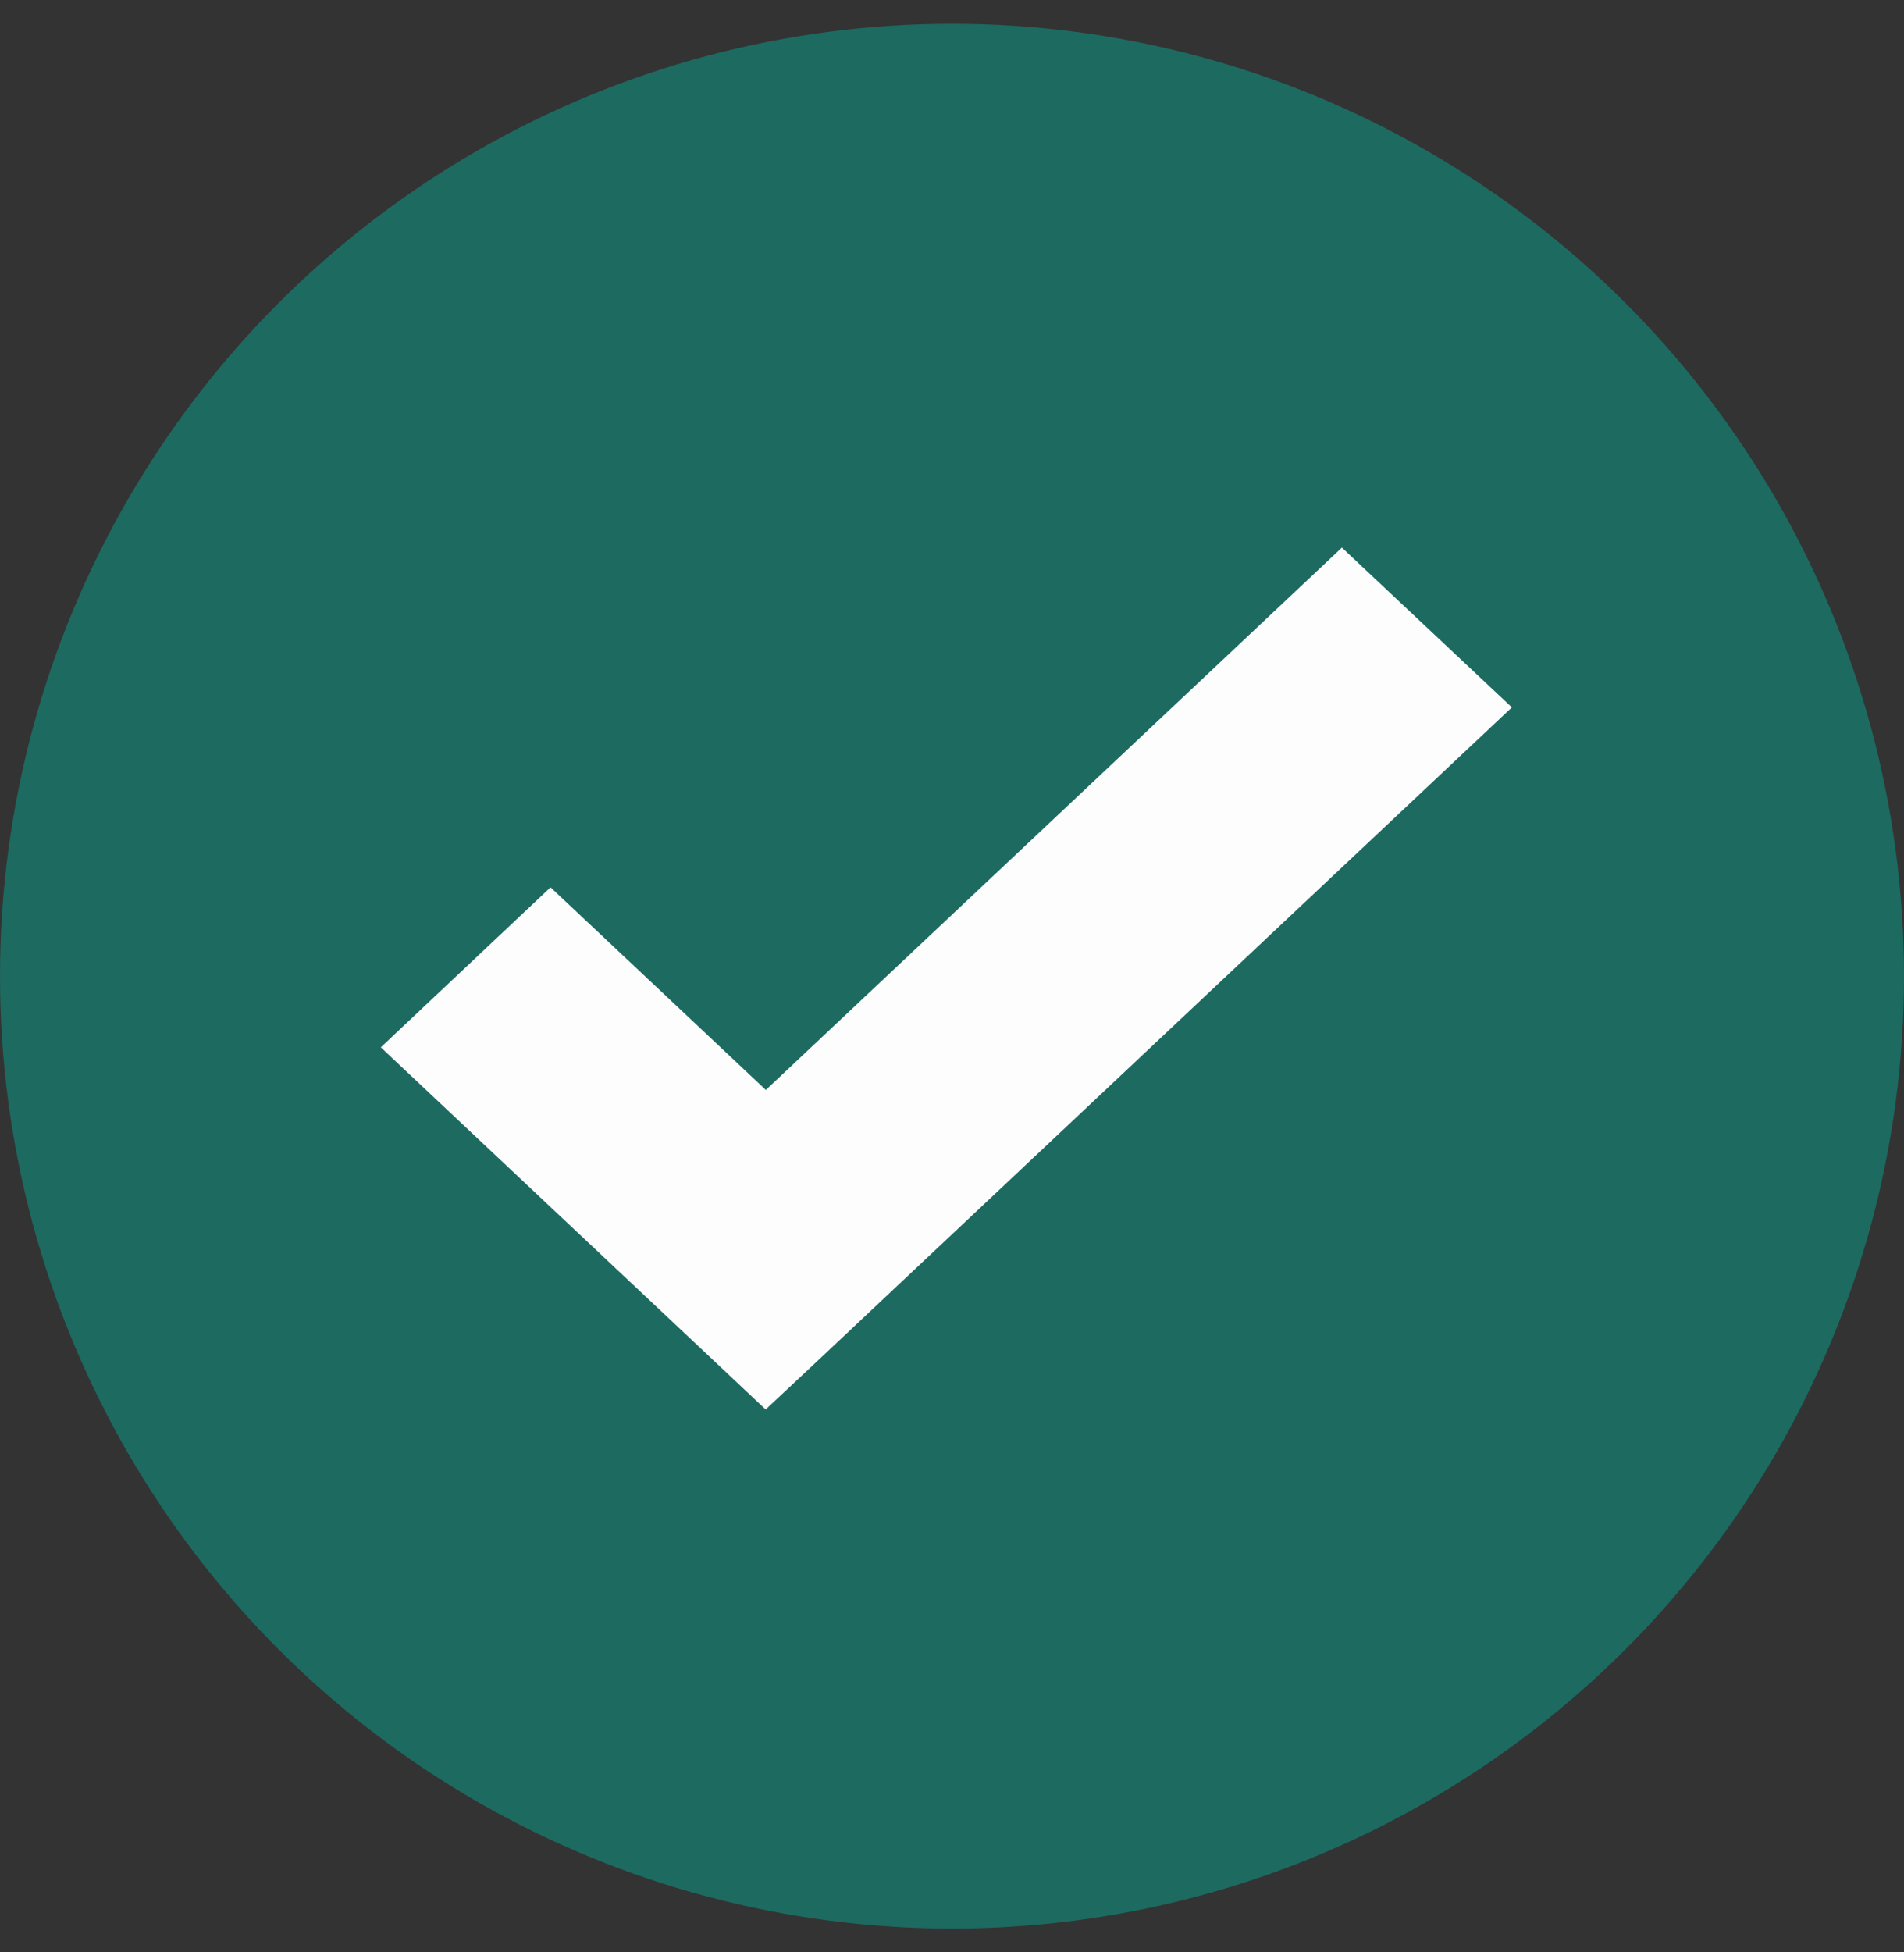
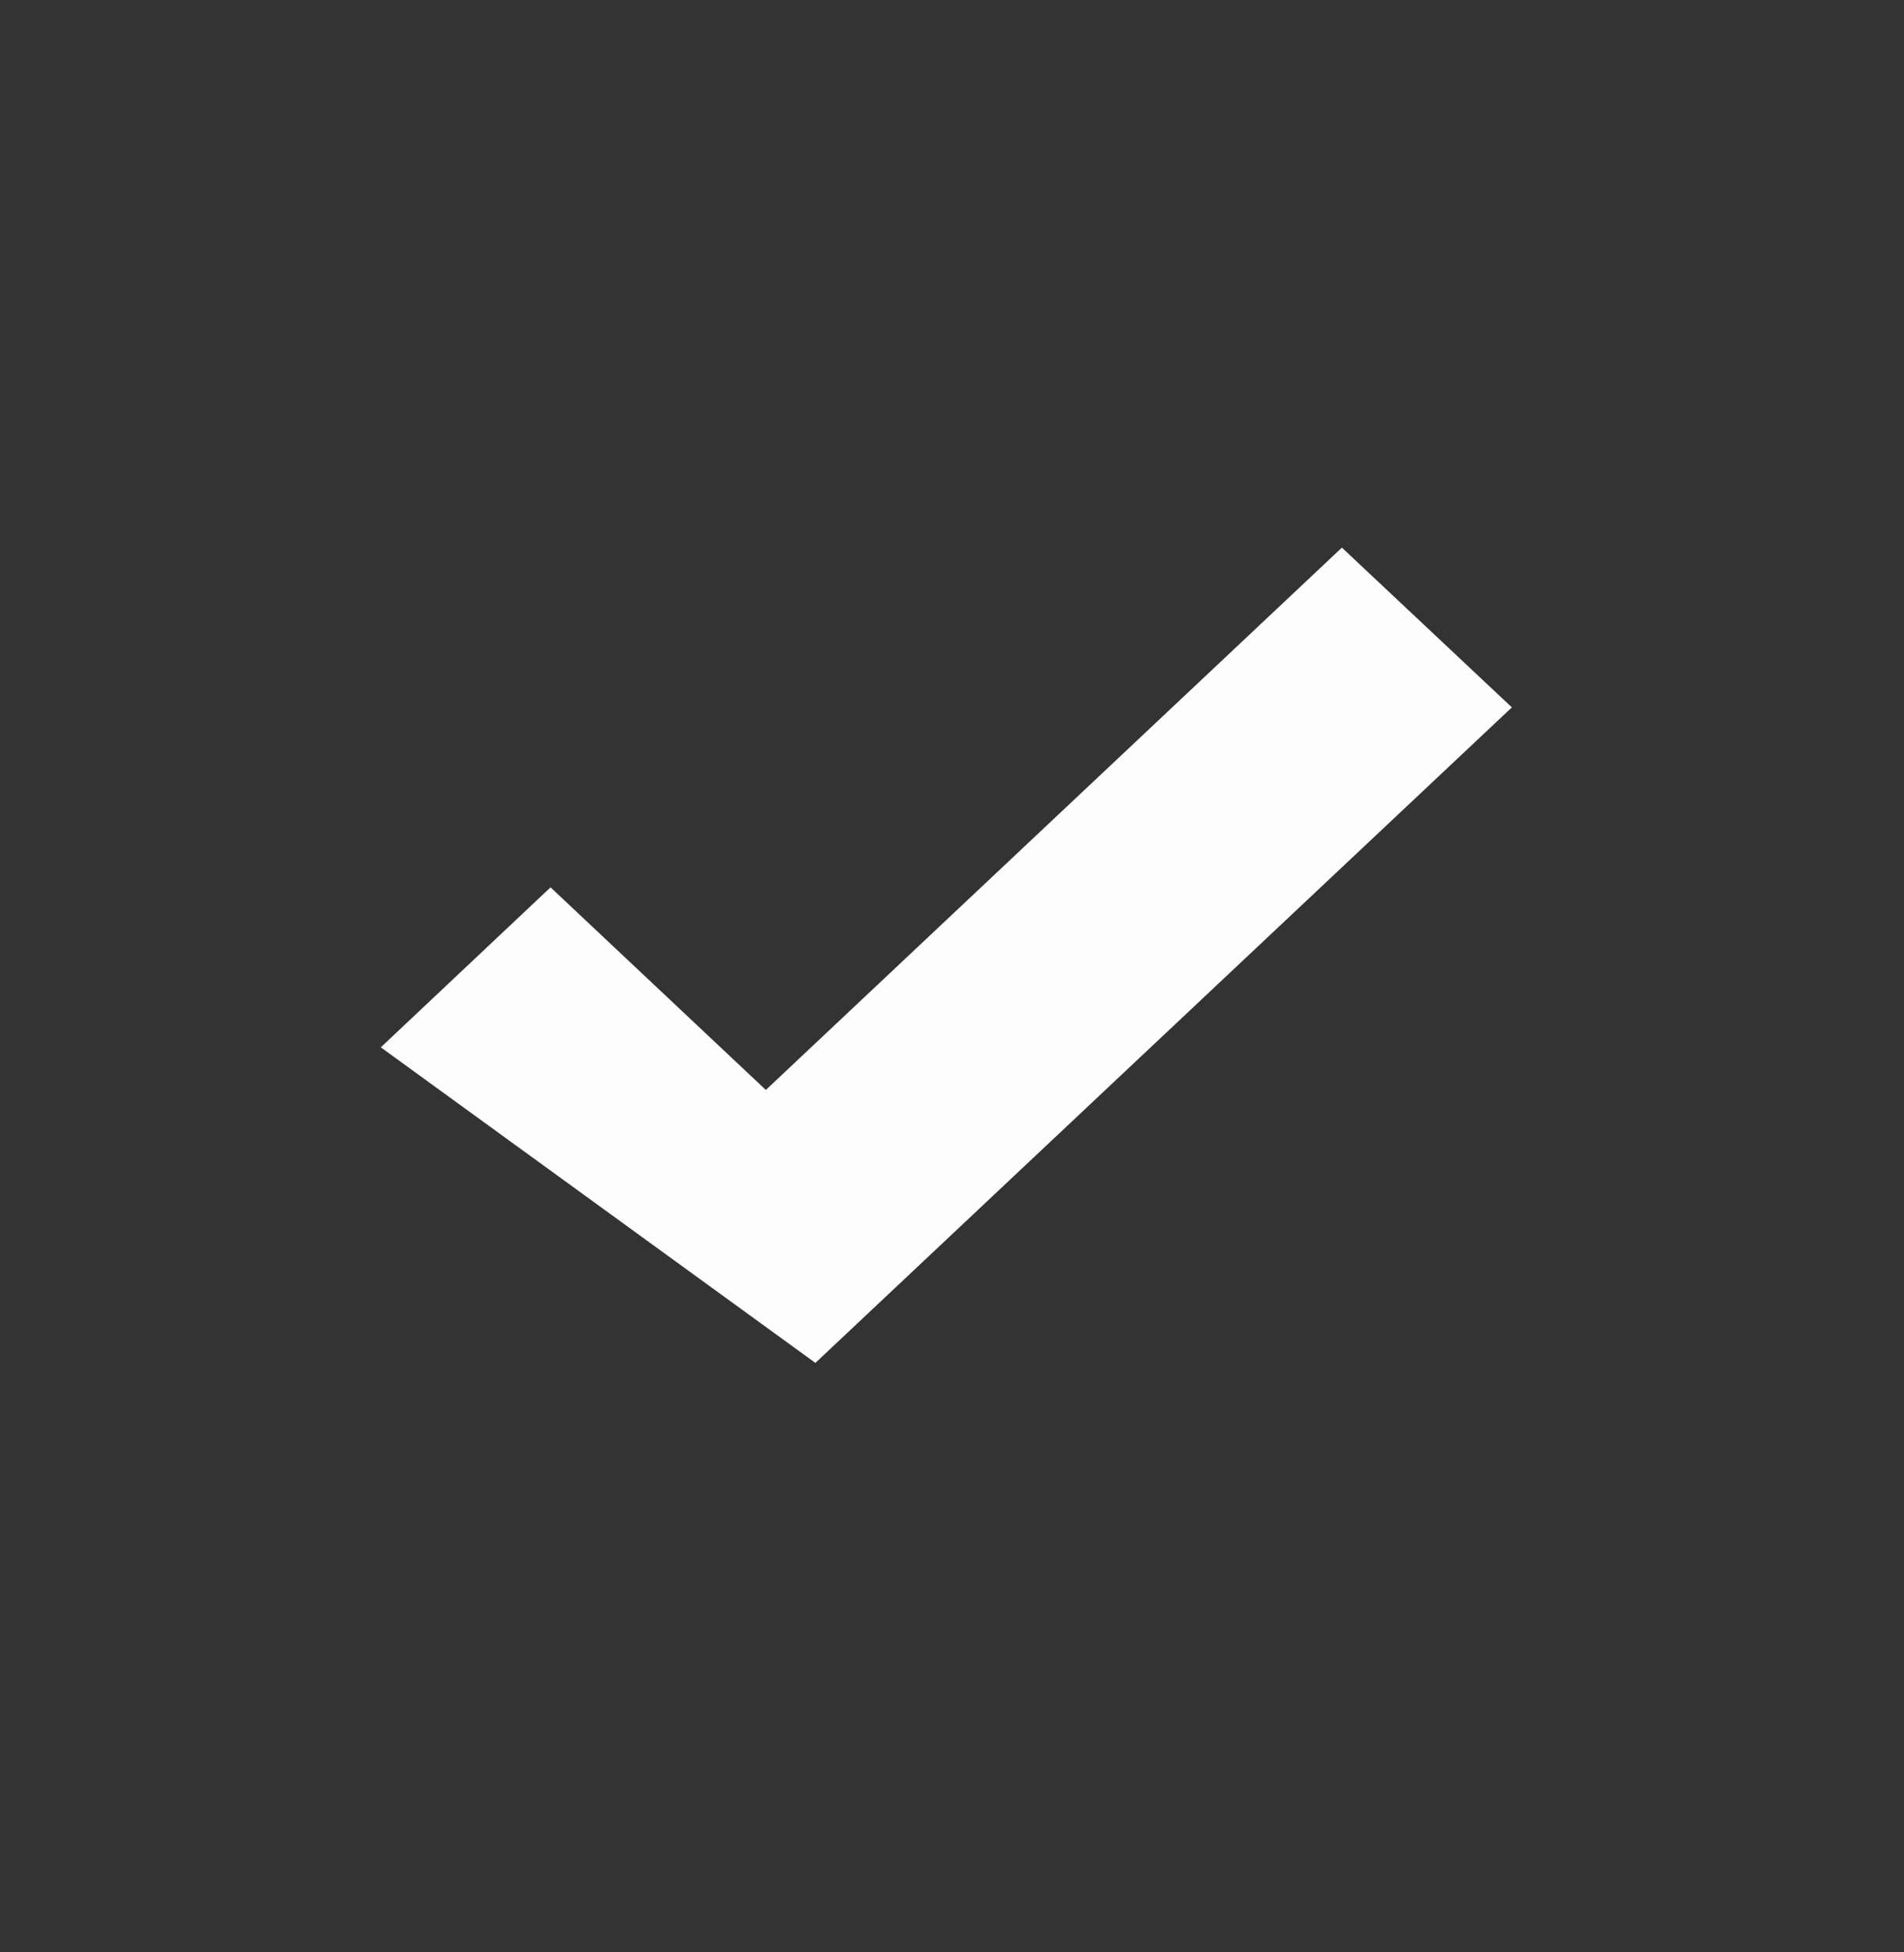
<svg xmlns="http://www.w3.org/2000/svg" width="40" height="41" viewBox="0 0 40 41" fill="none">
  <rect x="0" y="0" width="40" height="41" fill="#333333" stroke="none" />
-   <circle cx="20" cy="20.5" r="20" fill="#1D6A60" />
-   <path d="M28.191 11.5L16.089 22.889L11.566 18.634L8 21.994L16.085 29.599L17.13 28.621L31.762 14.855L28.191 11.5Z" fill="#FDFDFD" />
+   <path d="M28.191 11.5L16.089 22.889L11.566 18.634L8 21.994L17.13 28.621L31.762 14.855L28.191 11.5Z" fill="#FDFDFD" />
</svg>